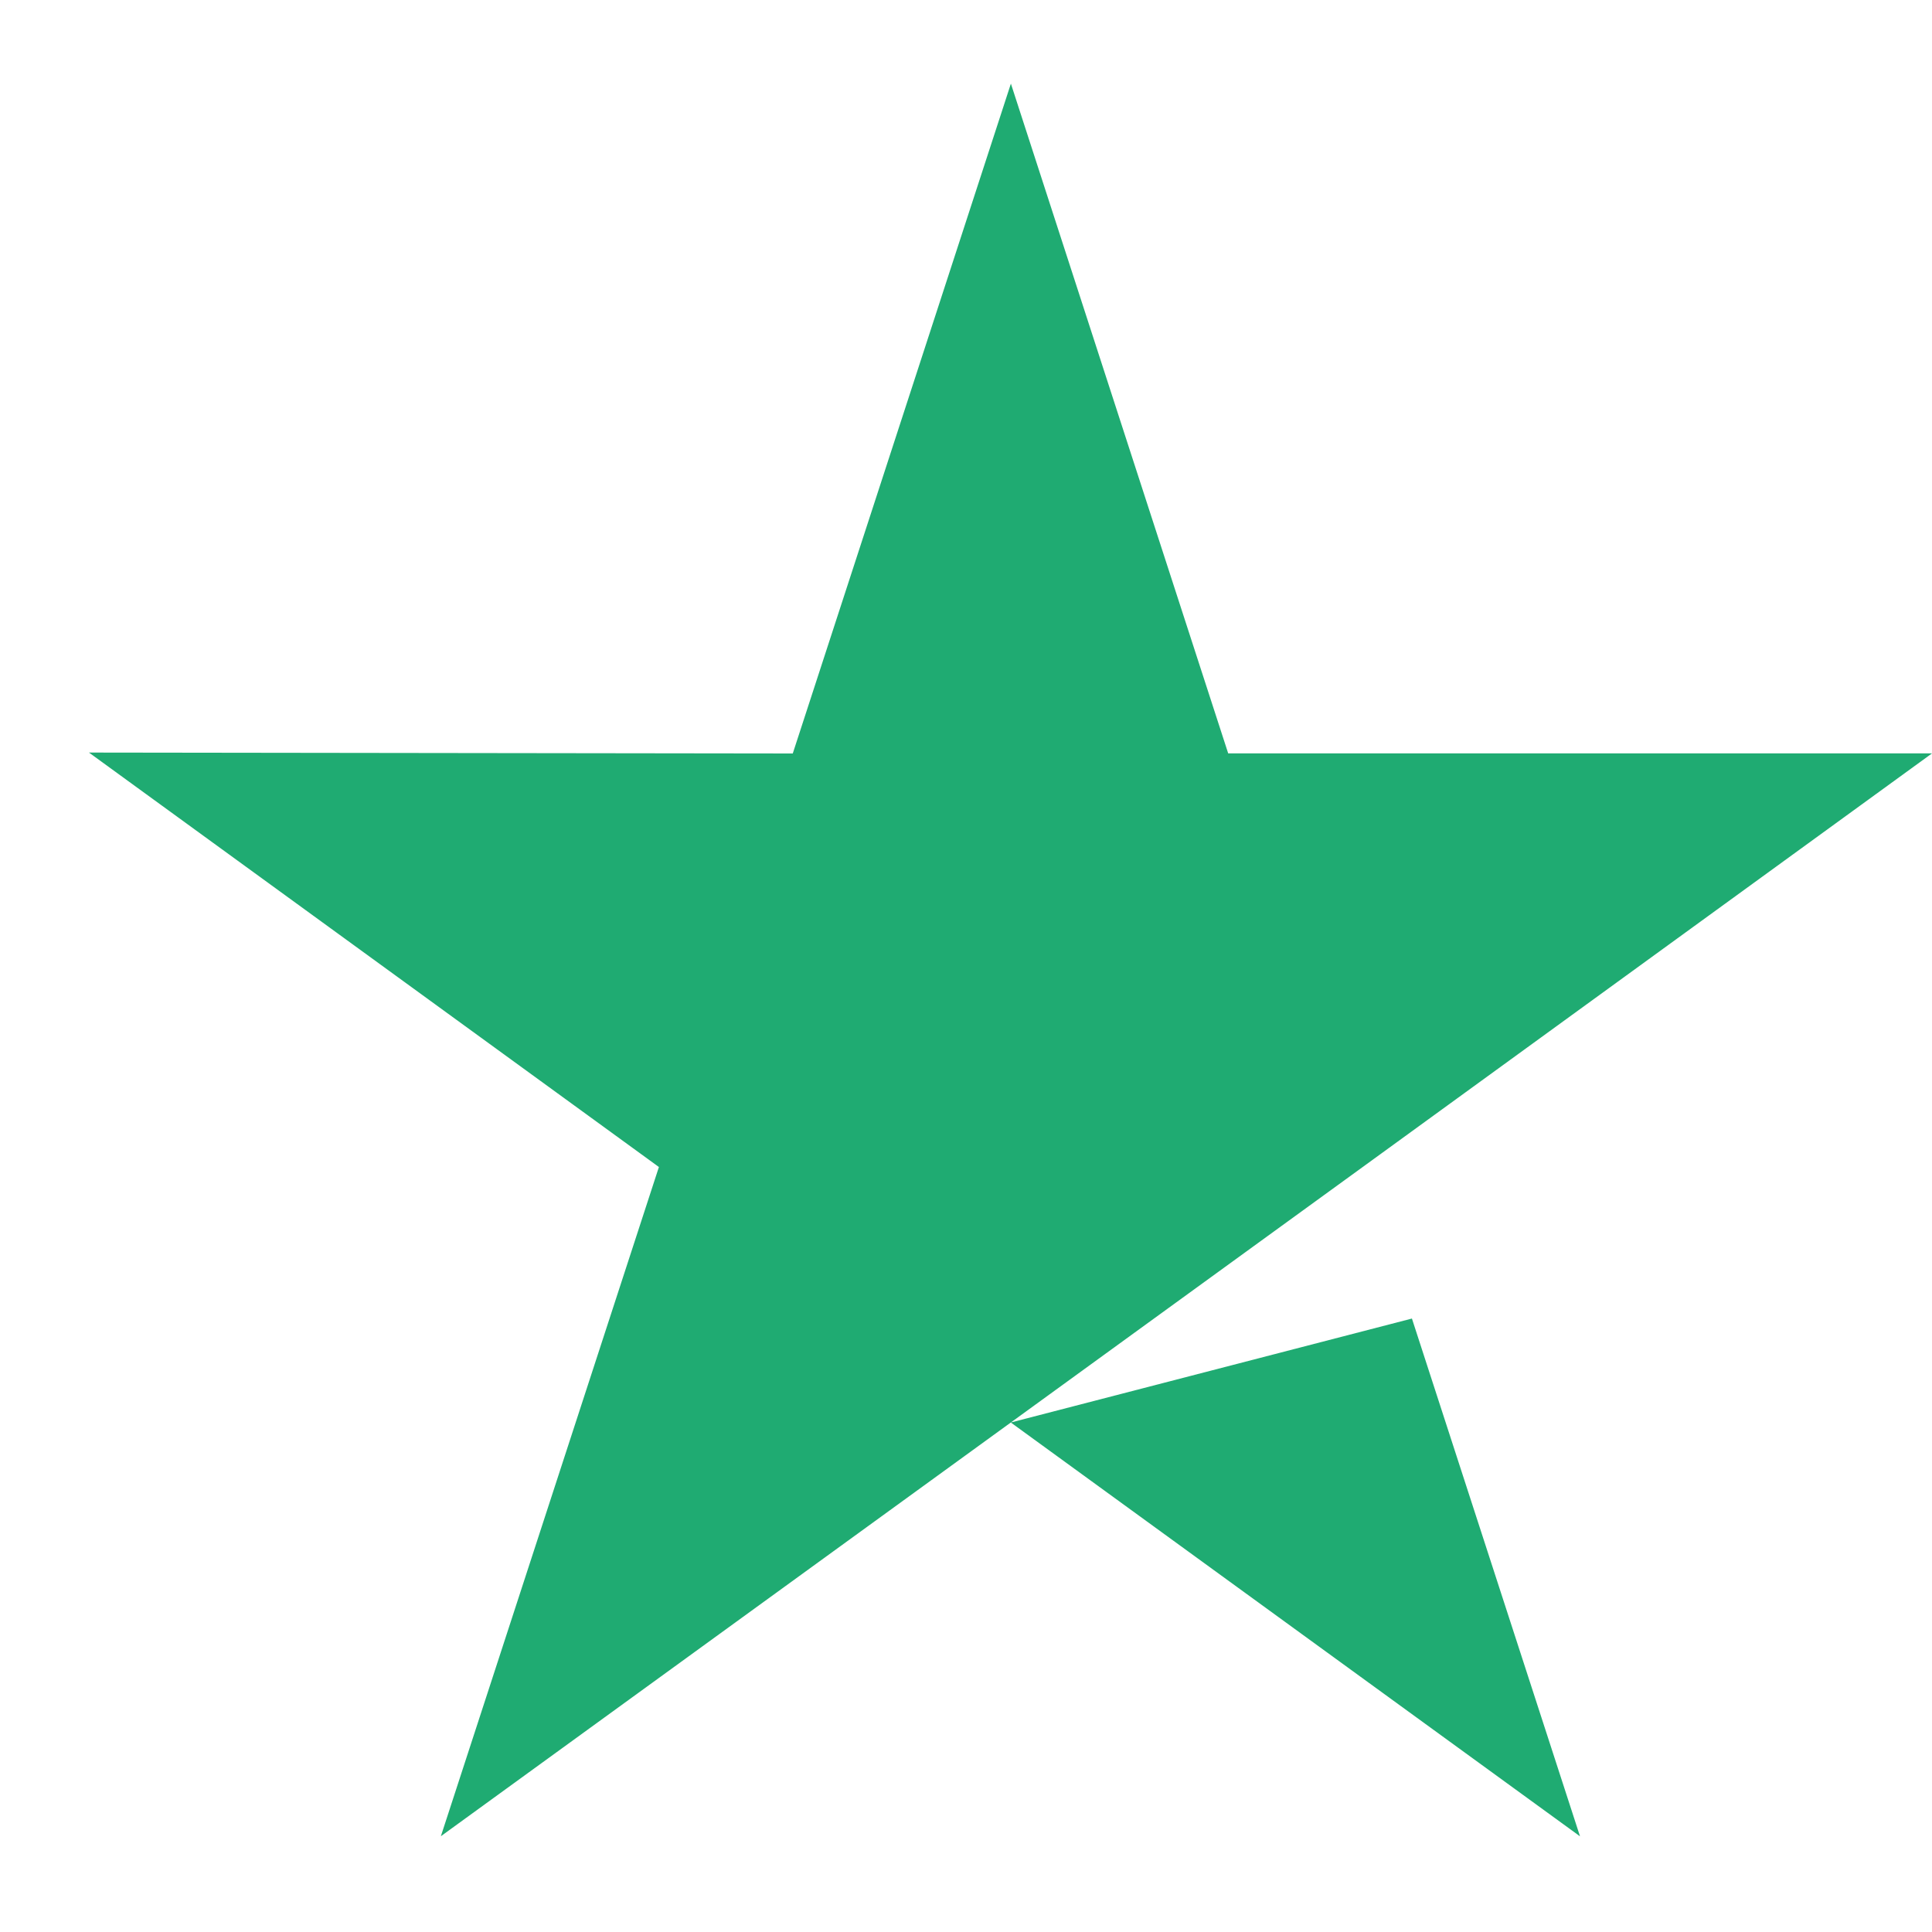
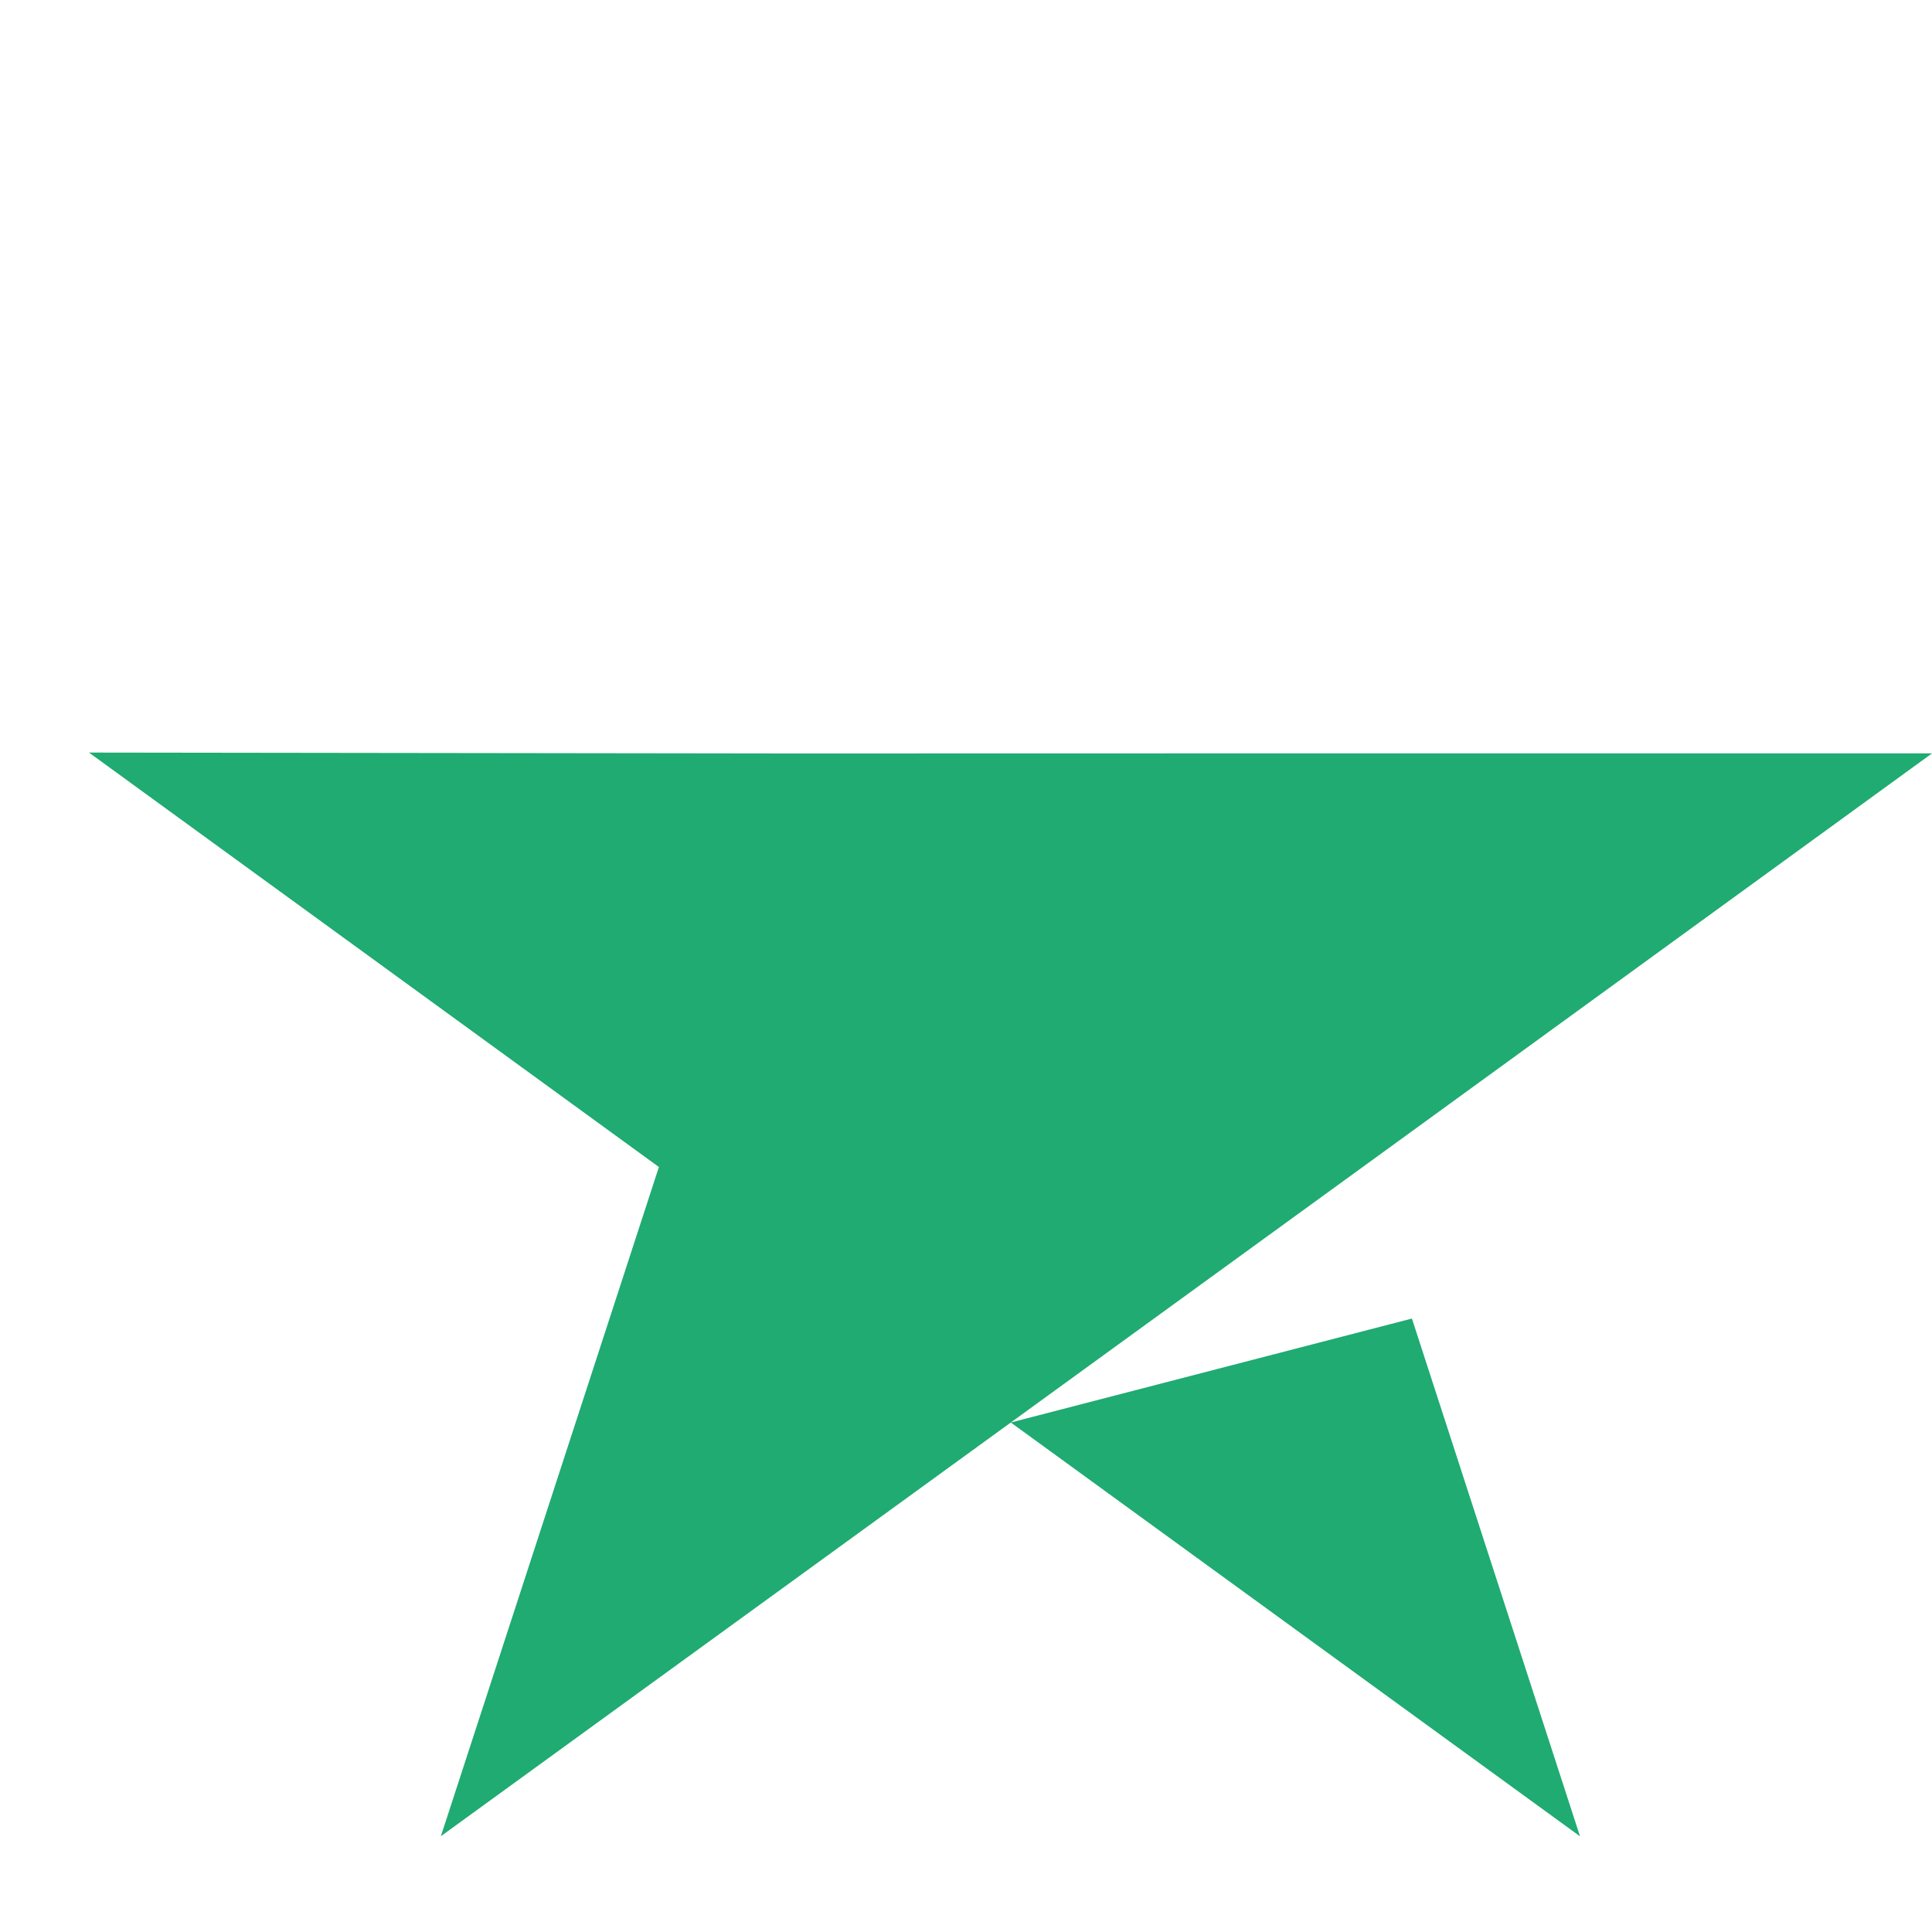
<svg xmlns="http://www.w3.org/2000/svg" width="21" height="21" viewBox="0 0 21 21" fill="none">
-   <path d="M15.347 14.332L17.174 19.96L10.987 15.462L15.347 14.332ZM21 8.189H13.35L10.988 0.909L8.617 8.19L0.967 8.18L7.162 12.685L4.792 19.959L10.987 15.462L14.812 12.685L21 8.189Z" fill="#1FAB72" />
+   <path d="M15.347 14.332L17.174 19.96L10.987 15.462L15.347 14.332ZM21 8.189H13.35L8.617 8.19L0.967 8.18L7.162 12.685L4.792 19.959L10.987 15.462L14.812 12.685L21 8.189Z" fill="#1FAB72" />
</svg>